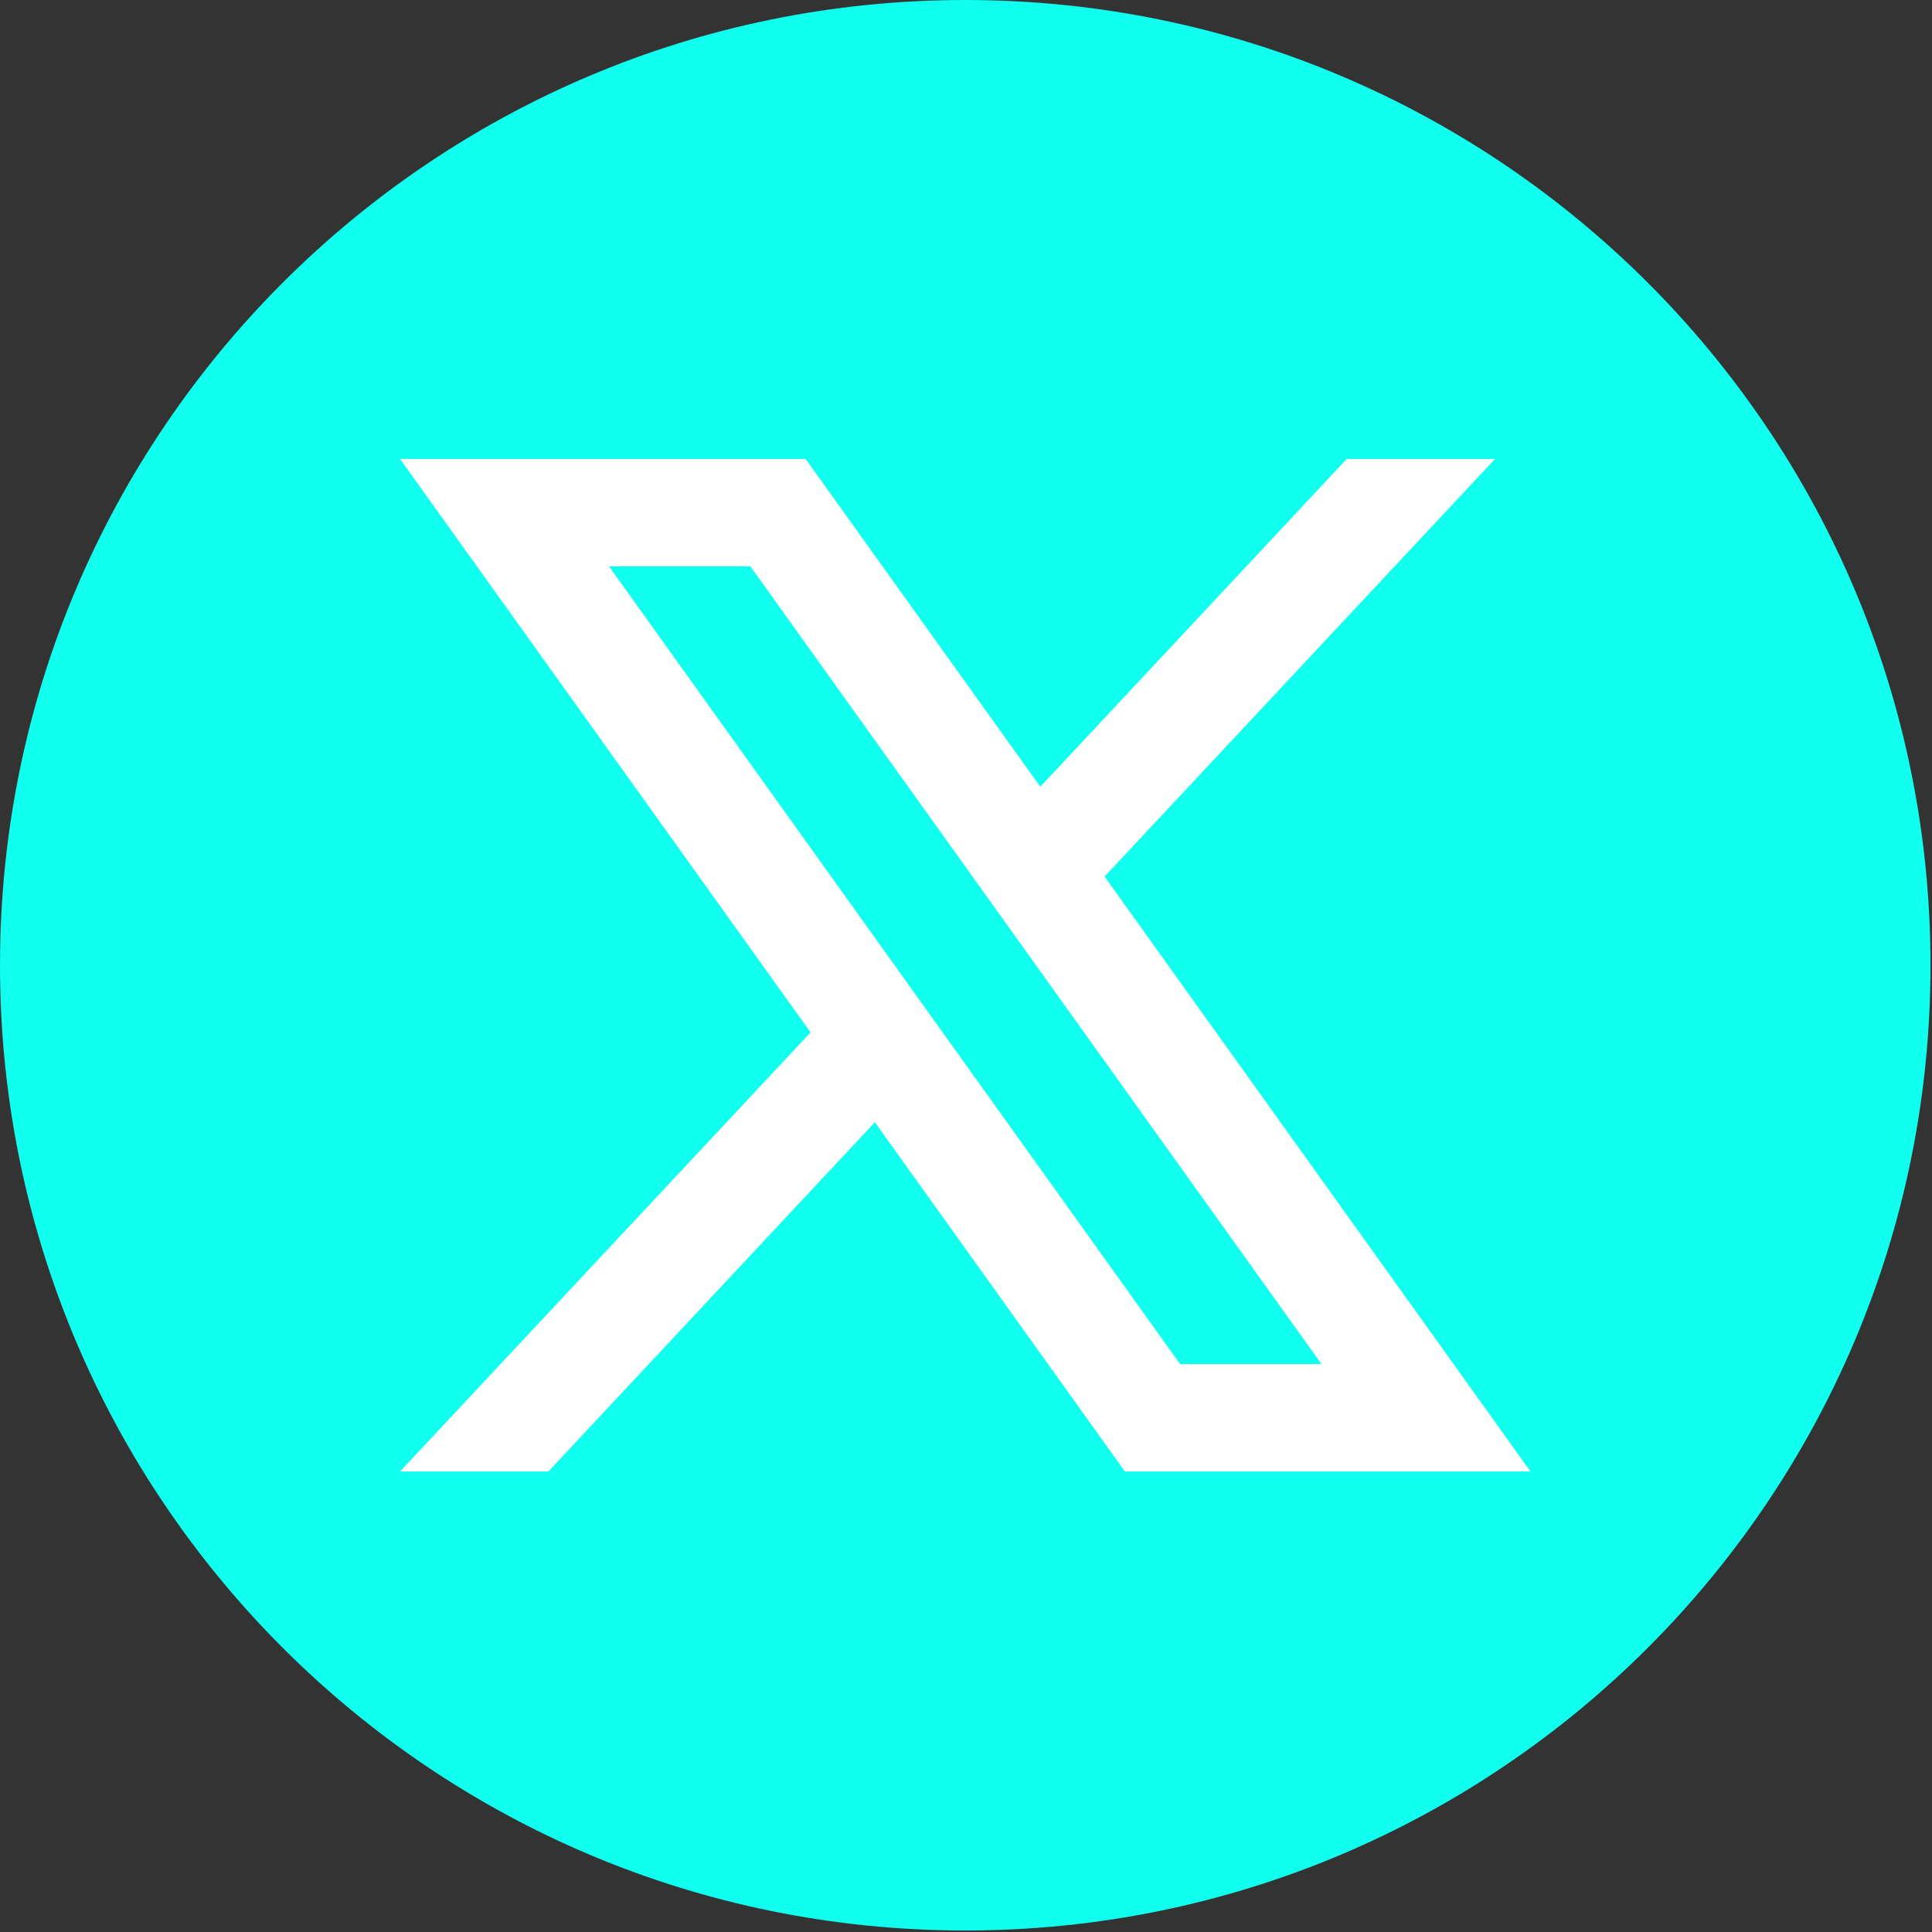
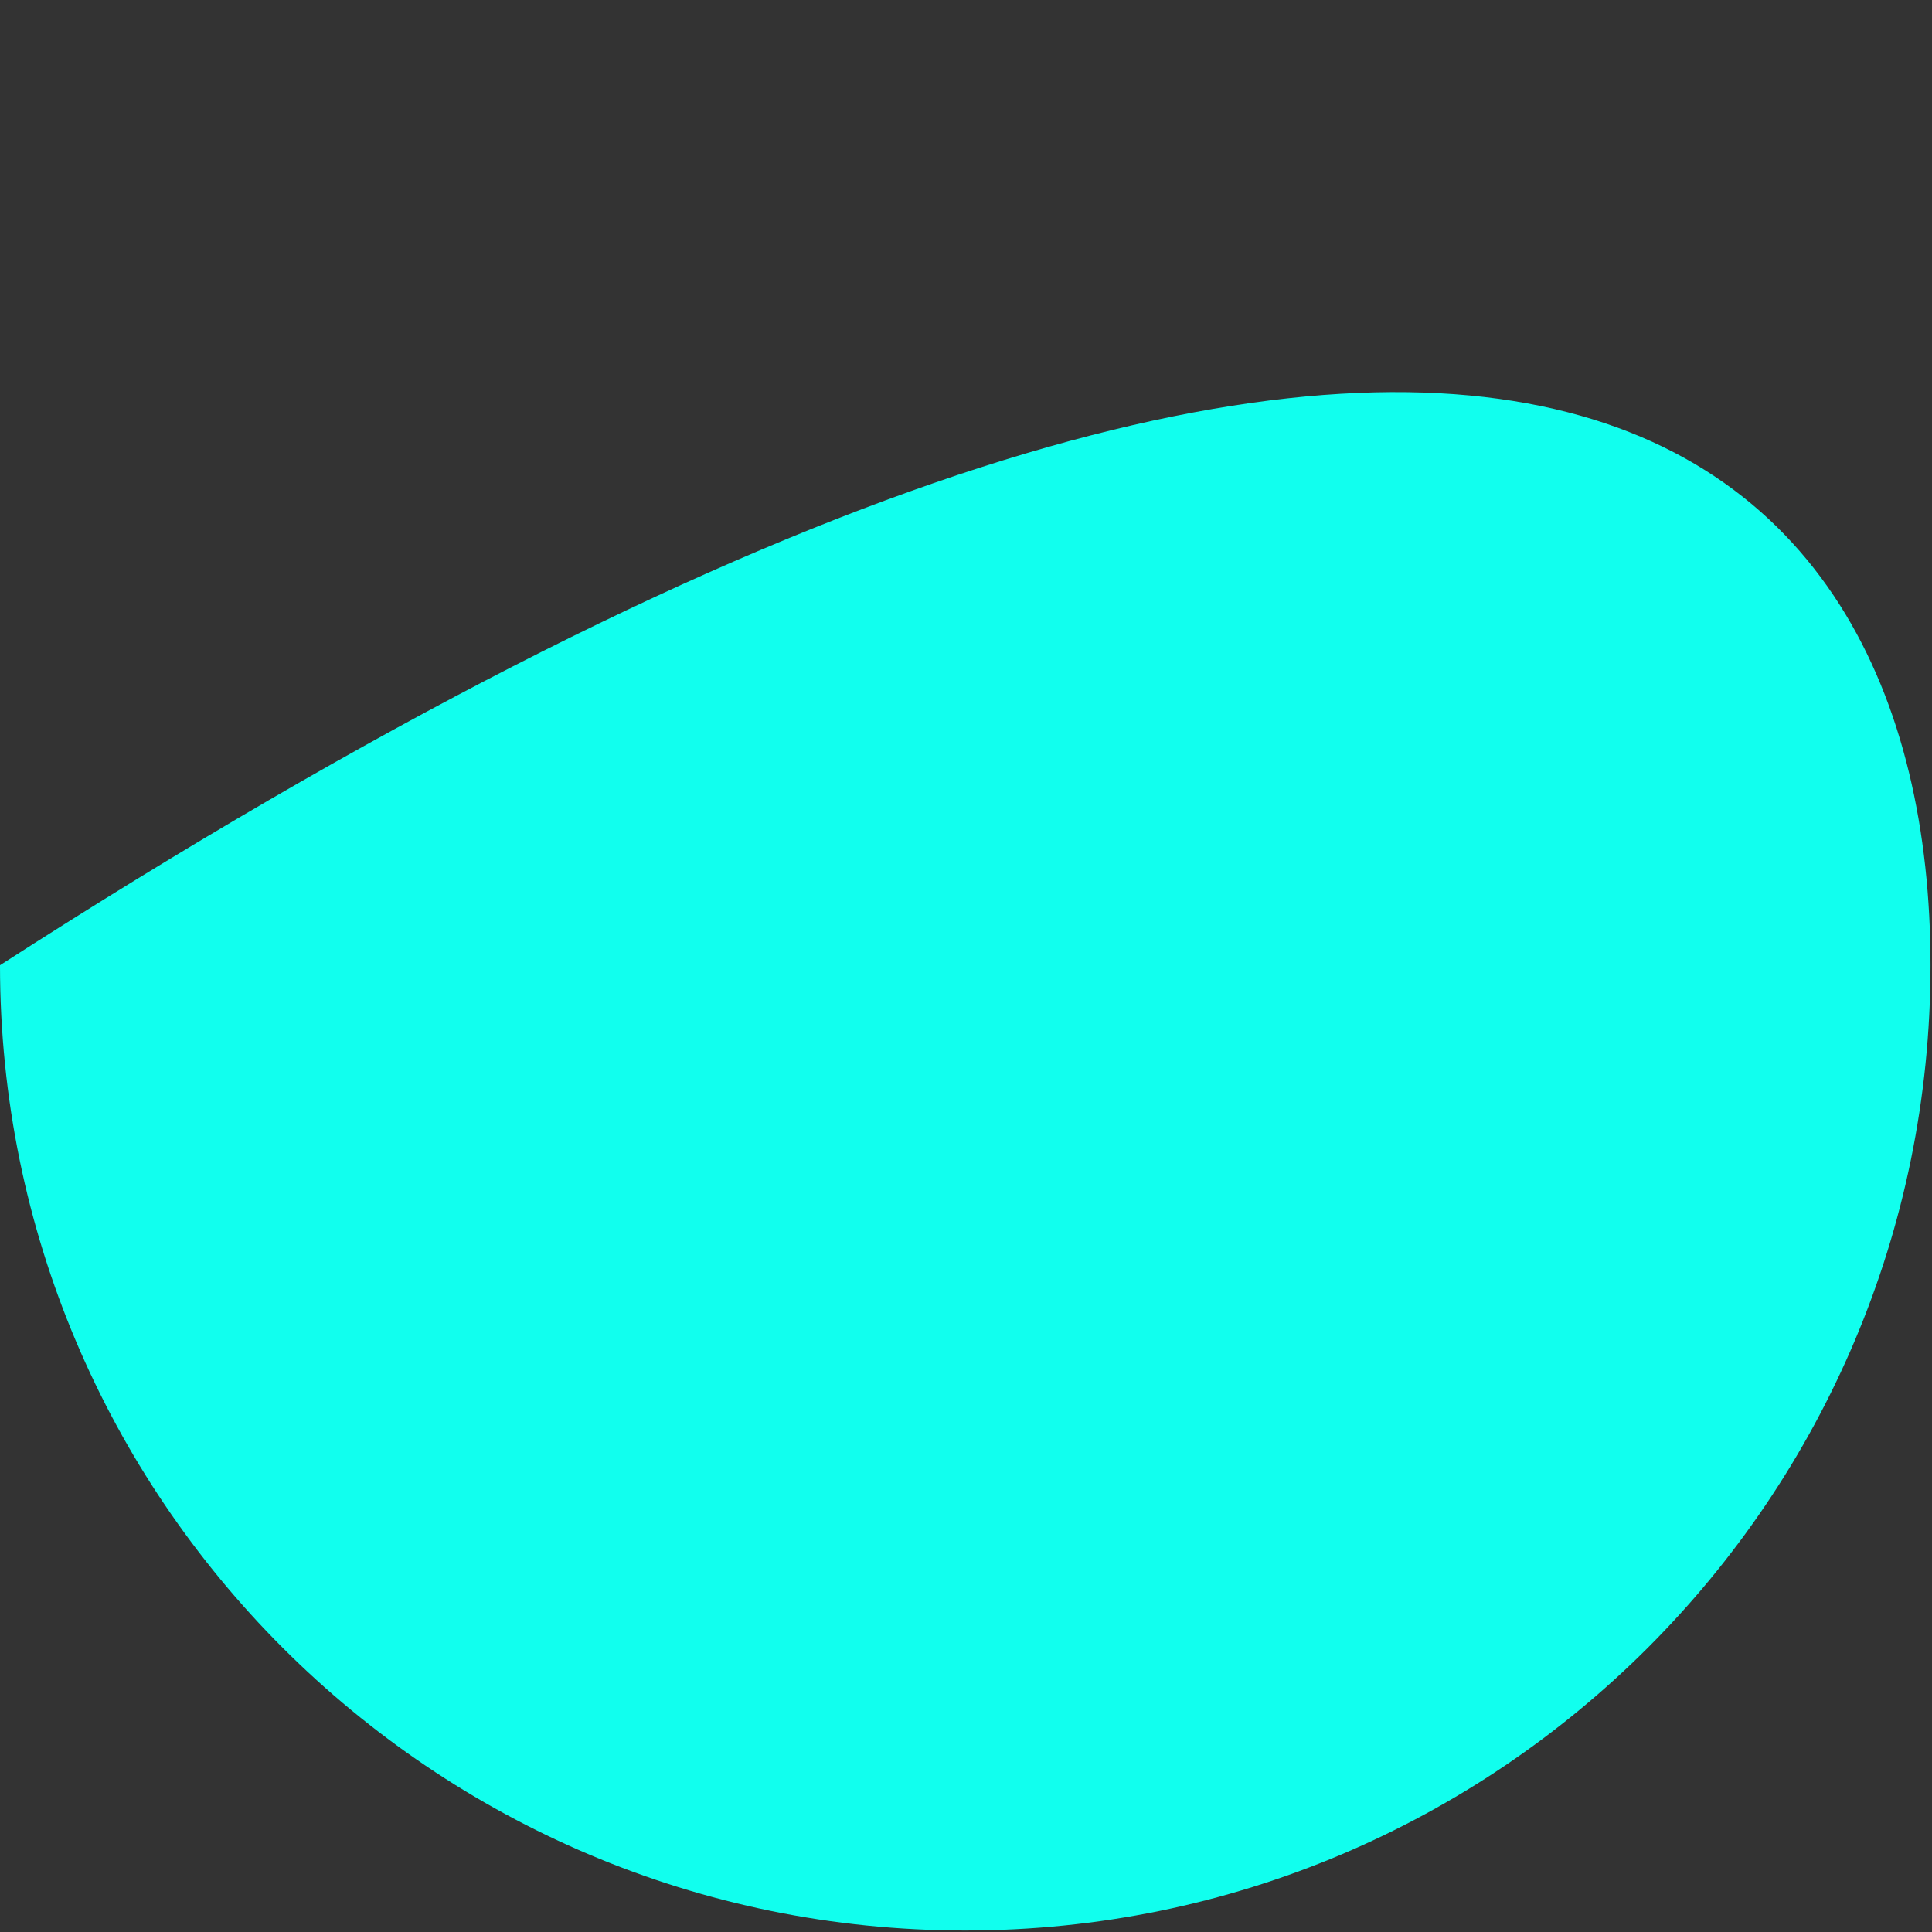
<svg xmlns="http://www.w3.org/2000/svg" width="71" height="71" viewBox="0 0 71 71" fill="none">
  <rect x="0" y="0" width="71" height="71" fill="#333333" stroke="none" />
  <g id="Group">
-     <path id="Vector" d="M70.945 35.472C70.945 55.064 55.064 70.945 35.472 70.945C15.881 70.945 0 55.064 0 35.472C0 15.881 15.881 0 35.472 0C55.064 0 70.945 15.881 70.945 35.472Z" fill="#11FFEE" />
-     <path id="Vector_2" d="M40.593 32.212L54.942 16.865H49.493L38.231 28.913L29.605 16.865H14.701L29.788 37.94L14.701 54.078H20.15L32.151 41.241L41.341 54.078H56.245L40.593 32.214V32.212ZM22.38 20.812H27.576L48.565 50.13H43.369L22.38 20.812Z" fill="white" />
+     <path id="Vector" d="M70.945 35.472C70.945 55.064 55.064 70.945 35.472 70.945C15.881 70.945 0 55.064 0 35.472C55.064 0 70.945 15.881 70.945 35.472Z" fill="#11FFEE" />
  </g>
</svg>